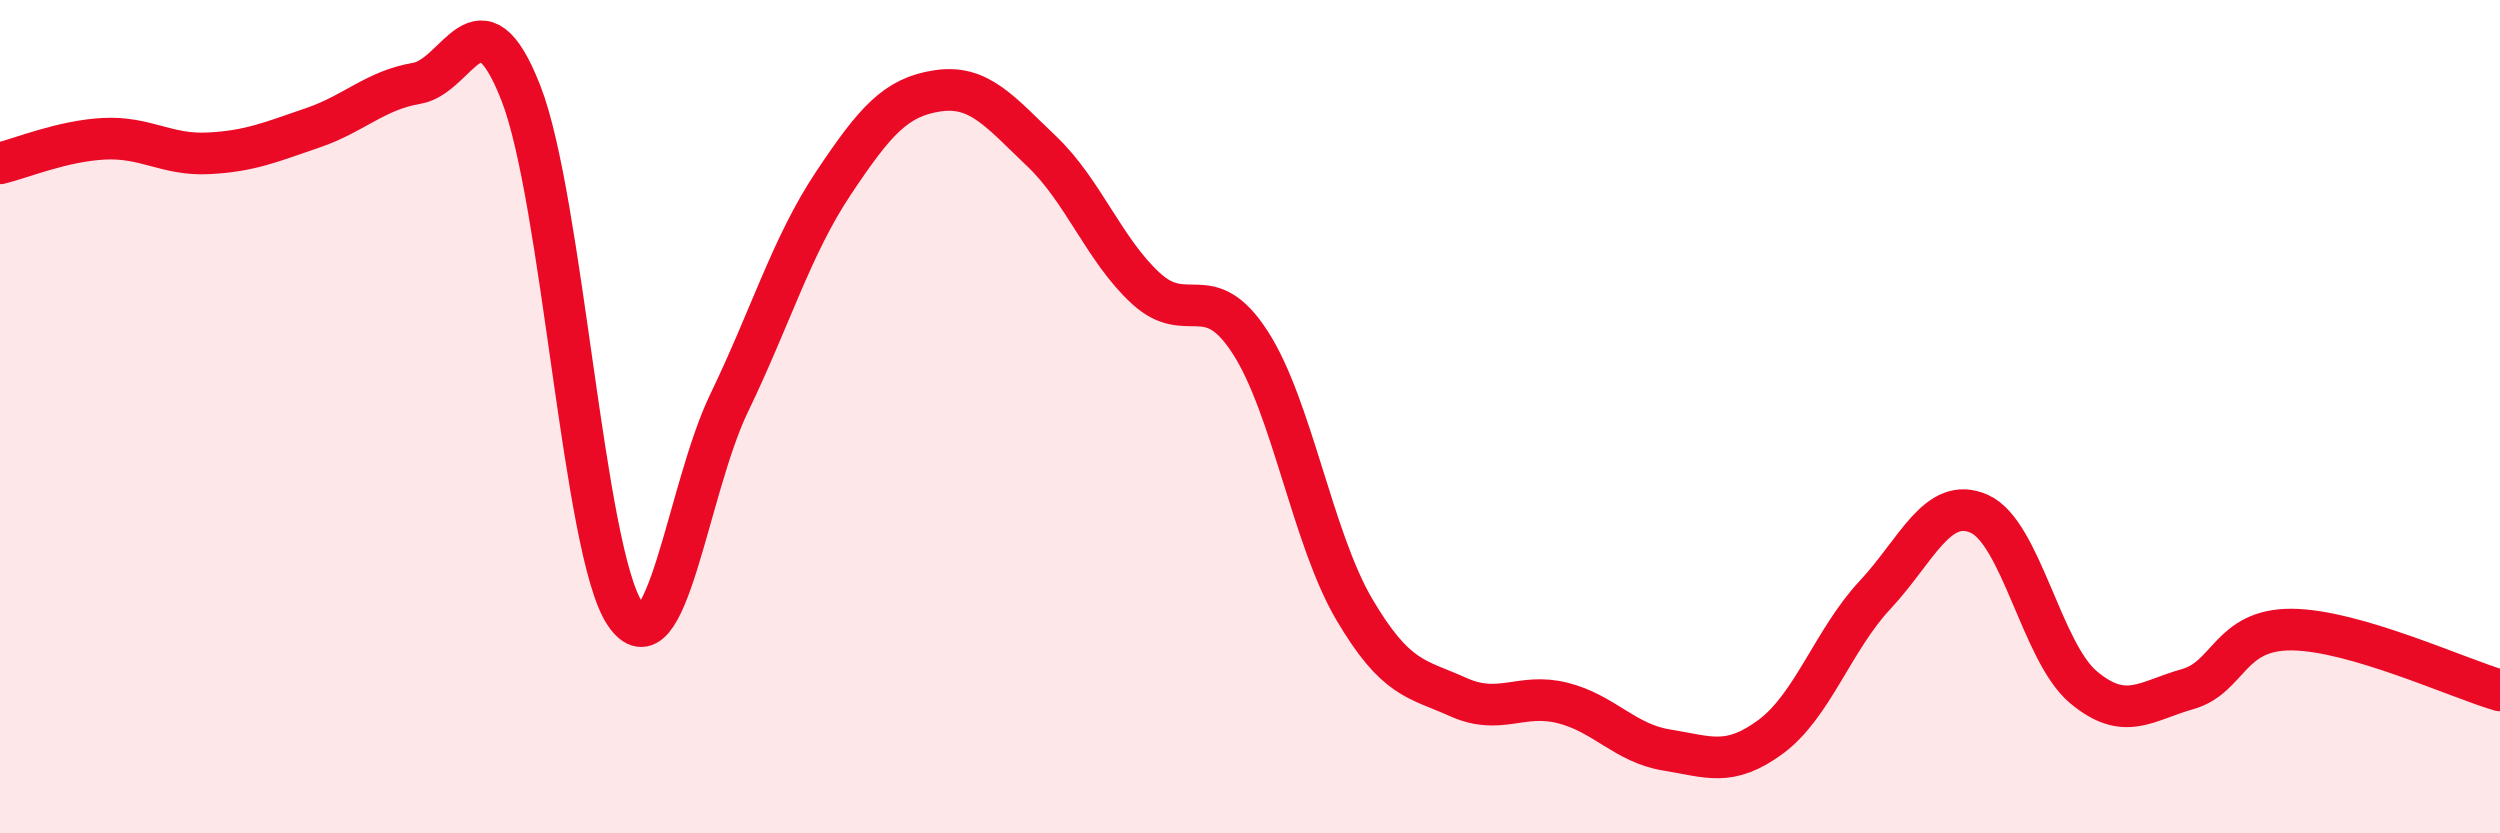
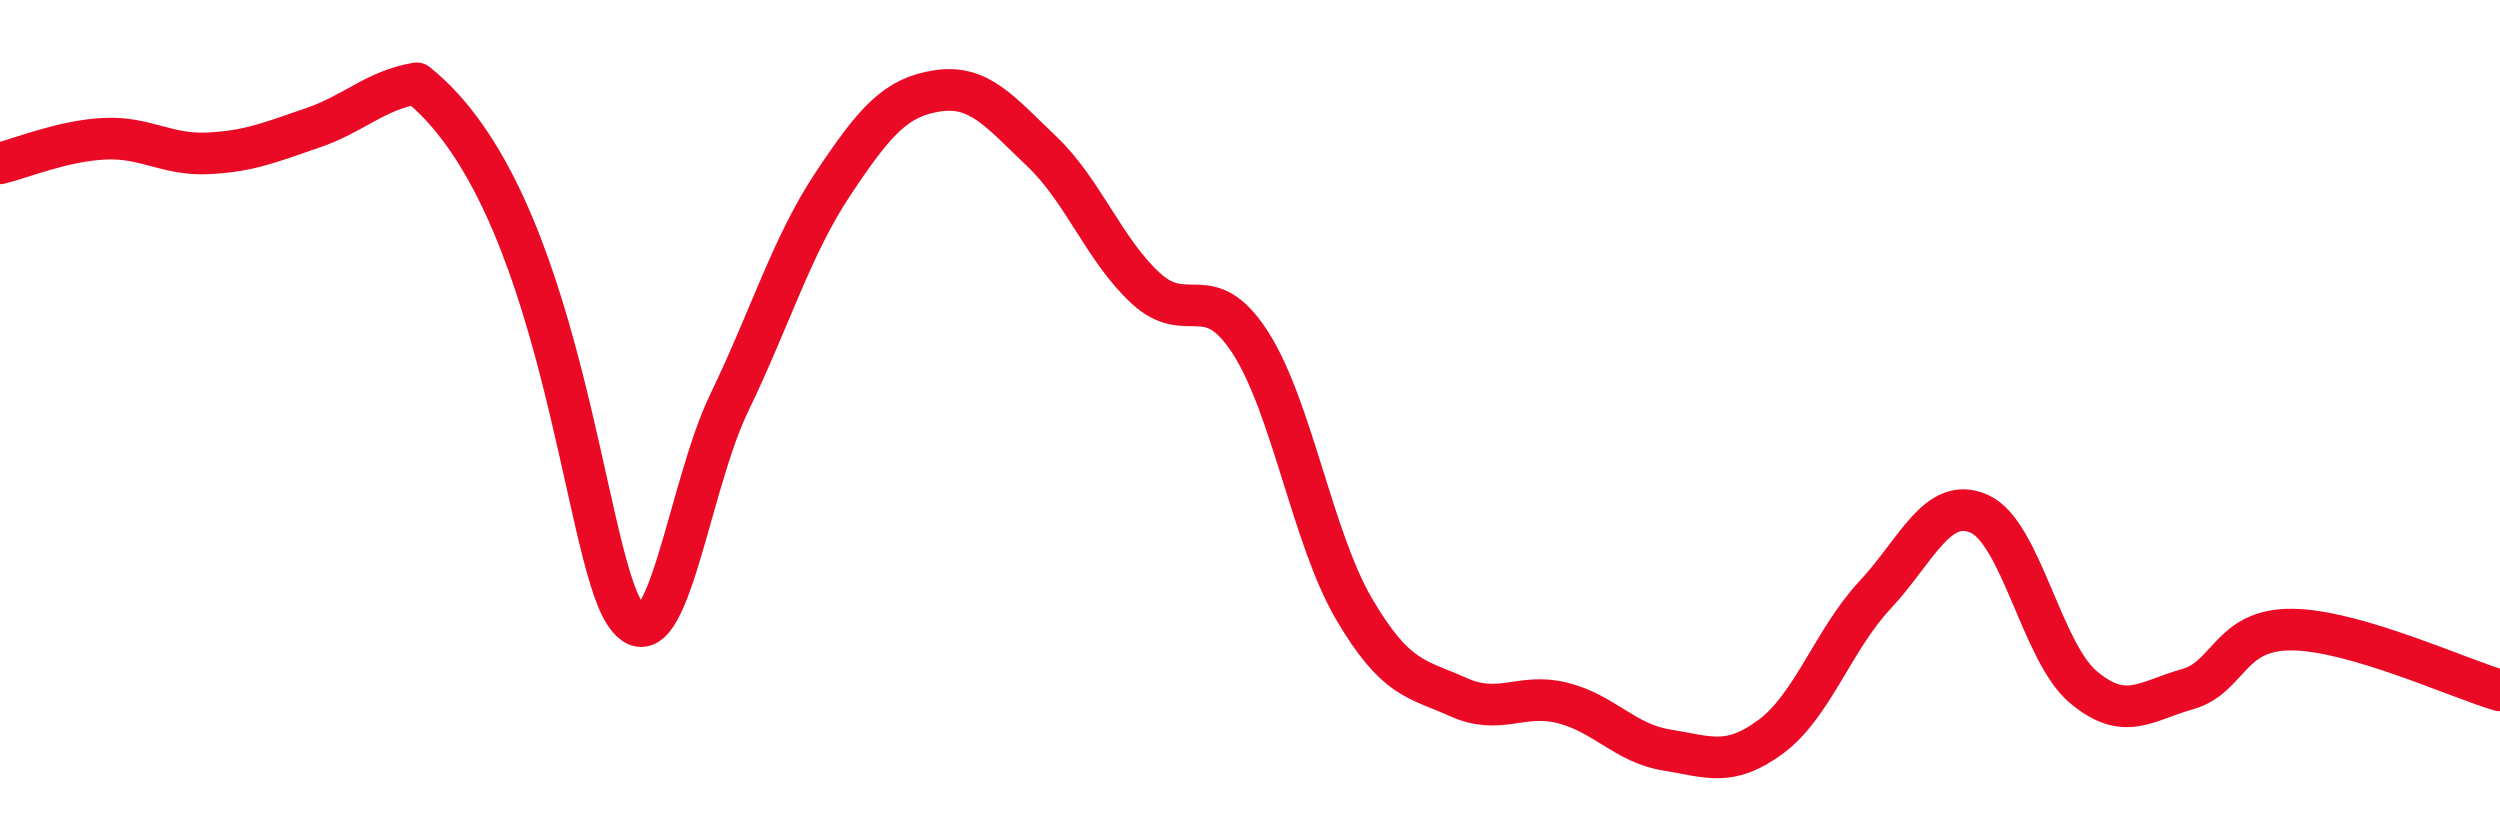
<svg xmlns="http://www.w3.org/2000/svg" width="60" height="20" viewBox="0 0 60 20">
-   <path d="M 0,3.92 C 0.5,3.8 1.5,3.38 2.5,3.33 C 3.5,3.28 4,3.73 5,3.68 C 6,3.63 6.5,3.41 7.5,3.07 C 8.5,2.73 9,2.17 10,2 C 11,1.83 11.5,-0.32 12.5,2.23 C 13.5,4.78 14,13.24 15,14.73 C 16,16.22 16.5,11.74 17.5,9.67 C 18.5,7.6 19,5.9 20,4.4 C 21,2.9 21.5,2.33 22.5,2.18 C 23.5,2.03 24,2.68 25,3.63 C 26,4.58 26.5,6 27.5,6.92 C 28.5,7.84 29,6.67 30,8.21 C 31,9.75 31.5,12.92 32.5,14.62 C 33.5,16.32 34,16.28 35,16.73 C 36,17.18 36.5,16.62 37.5,16.87 C 38.5,17.12 39,17.84 40,18 C 41,18.16 41.5,18.42 42.5,17.68 C 43.5,16.94 44,15.35 45,14.28 C 46,13.21 46.5,11.89 47.5,12.33 C 48.5,12.77 49,15.65 50,16.49 C 51,17.33 51.5,16.82 52.5,16.54 C 53.5,16.26 53.5,15.1 55,15.11 C 56.5,15.12 59,16.28 60,16.57L60 20L0 20Z" fill="#EB0A25" opacity="0.1" stroke-linecap="round" stroke-linejoin="round" />
-   <path d="M 0,3.92 C 0.5,3.8 1.5,3.38 2.5,3.33 C 3.5,3.28 4,3.73 5,3.68 C 6,3.63 6.5,3.41 7.5,3.07 C 8.5,2.73 9,2.17 10,2 C 11,1.83 11.5,-0.32 12.5,2.23 C 13.5,4.78 14,13.24 15,14.73 C 16,16.22 16.5,11.74 17.5,9.67 C 18.5,7.6 19,5.9 20,4.4 C 21,2.9 21.5,2.33 22.5,2.18 C 23.5,2.03 24,2.68 25,3.63 C 26,4.58 26.5,6 27.5,6.92 C 28.5,7.84 29,6.67 30,8.21 C 31,9.75 31.5,12.92 32.5,14.62 C 33.5,16.32 34,16.28 35,16.73 C 36,17.18 36.5,16.62 37.5,16.87 C 38.5,17.12 39,17.84 40,18 C 41,18.16 41.5,18.42 42.5,17.68 C 43.5,16.94 44,15.35 45,14.28 C 46,13.21 46.5,11.89 47.5,12.33 C 48.5,12.77 49,15.65 50,16.49 C 51,17.33 51.5,16.82 52.5,16.54 C 53.5,16.26 53.5,15.1 55,15.11 C 56.5,15.12 59,16.28 60,16.57" stroke="#EB0A25" stroke-width="1" fill="none" stroke-linecap="round" stroke-linejoin="round" />
+   <path d="M 0,3.92 C 0.5,3.8 1.5,3.38 2.5,3.33 C 3.5,3.28 4,3.73 5,3.68 C 6,3.63 6.5,3.41 7.5,3.07 C 8.5,2.73 9,2.17 10,2 C 13.5,4.78 14,13.24 15,14.73 C 16,16.22 16.5,11.74 17.5,9.67 C 18.5,7.6 19,5.9 20,4.4 C 21,2.9 21.5,2.33 22.5,2.18 C 23.5,2.03 24,2.68 25,3.63 C 26,4.58 26.5,6 27.5,6.92 C 28.5,7.84 29,6.67 30,8.21 C 31,9.75 31.5,12.92 32.5,14.62 C 33.5,16.32 34,16.28 35,16.73 C 36,17.18 36.5,16.62 37.5,16.87 C 38.5,17.12 39,17.84 40,18 C 41,18.16 41.5,18.42 42.5,17.68 C 43.5,16.94 44,15.35 45,14.28 C 46,13.21 46.5,11.89 47.5,12.33 C 48.5,12.77 49,15.65 50,16.49 C 51,17.33 51.5,16.82 52.5,16.54 C 53.5,16.26 53.5,15.1 55,15.11 C 56.5,15.12 59,16.28 60,16.57" stroke="#EB0A25" stroke-width="1" fill="none" stroke-linecap="round" stroke-linejoin="round" />
</svg>